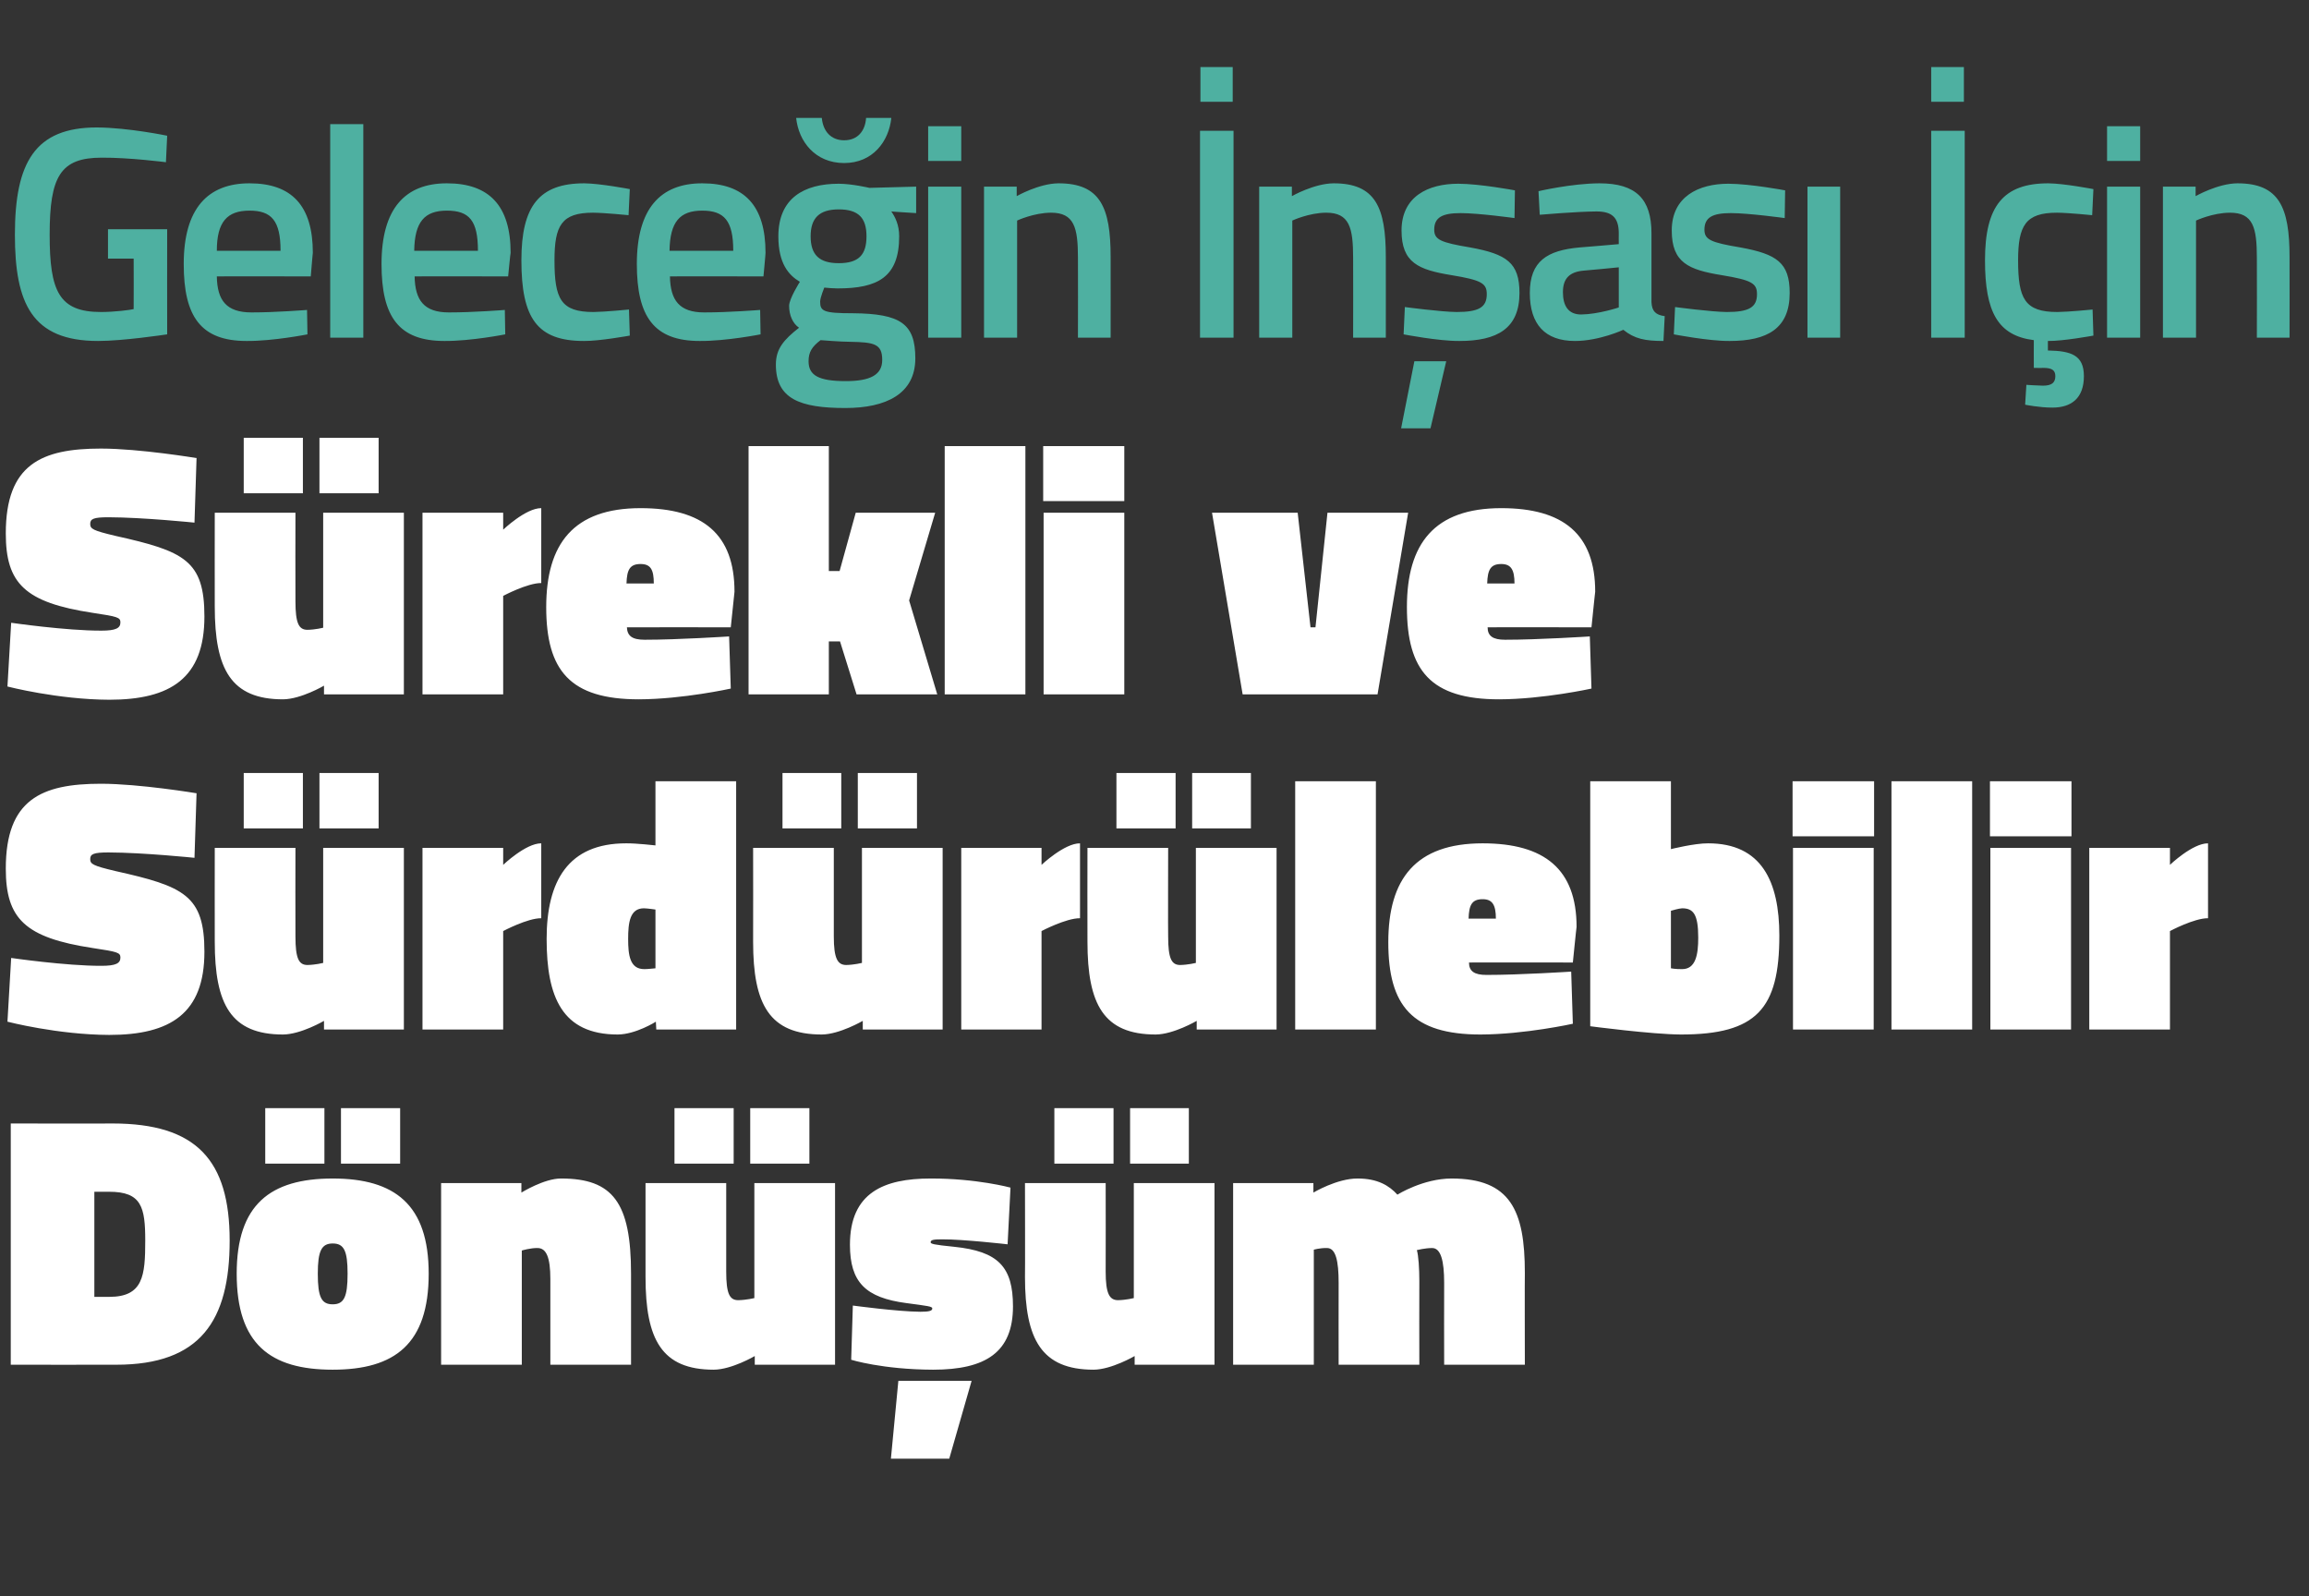
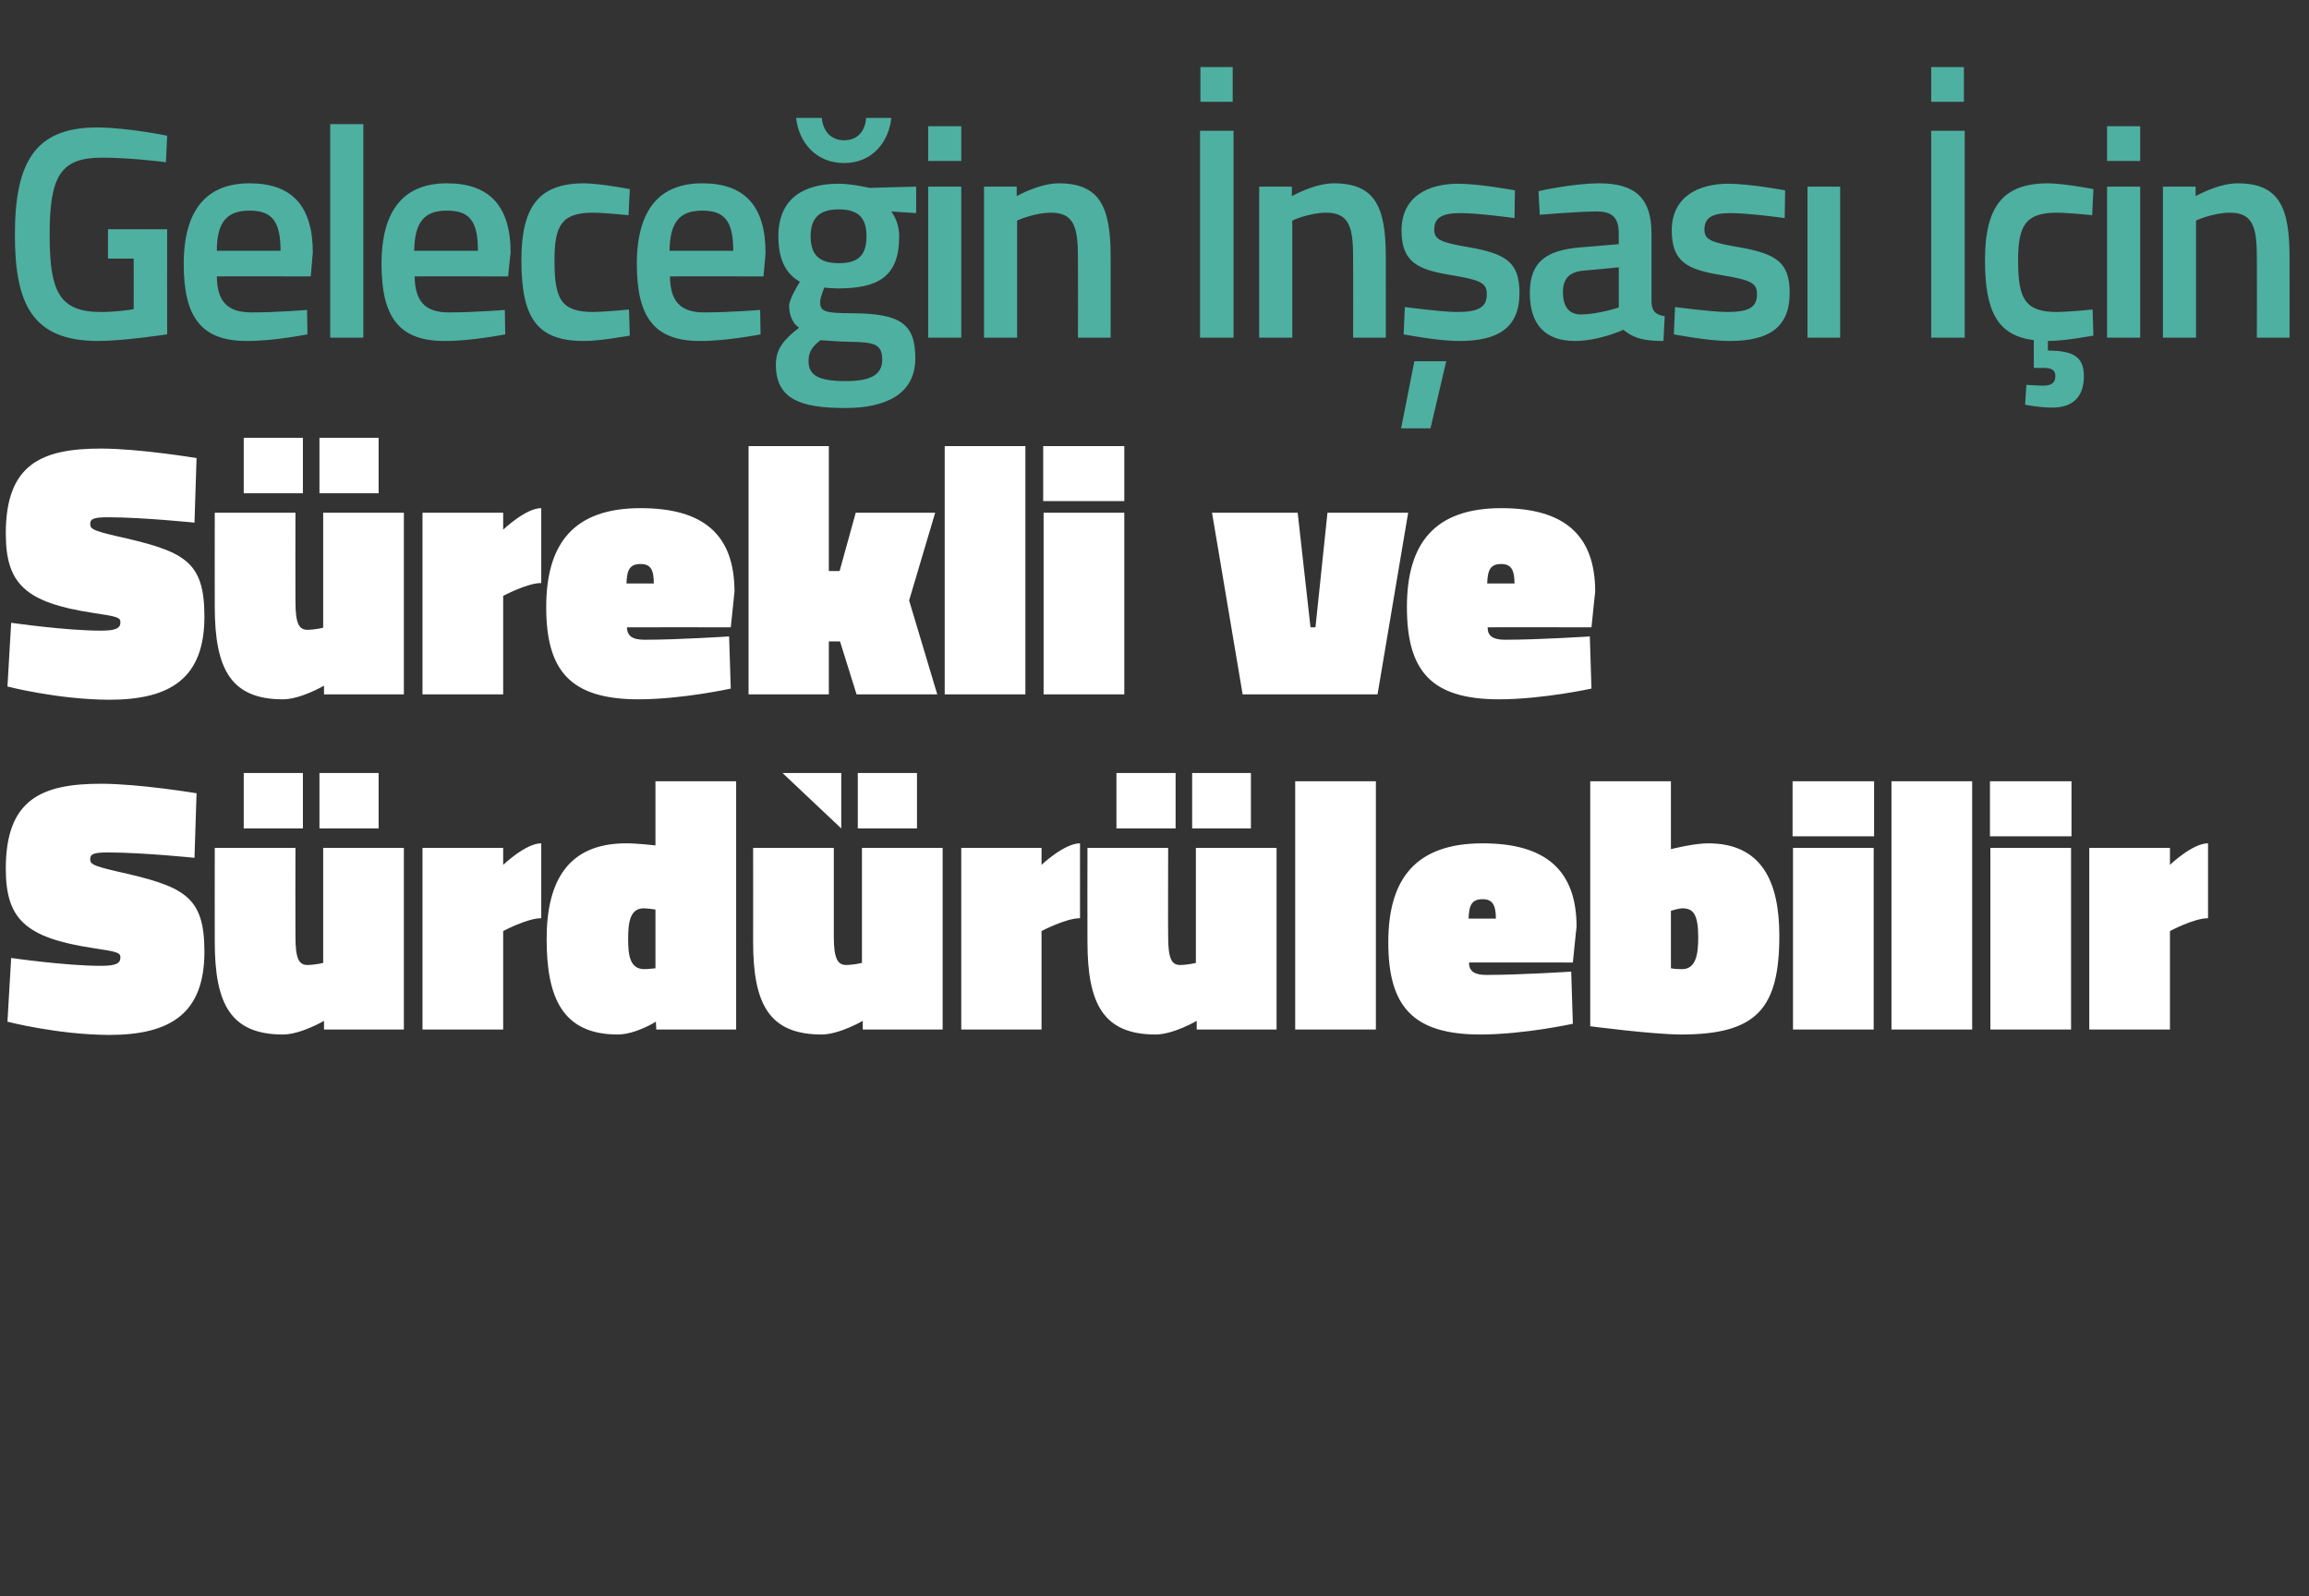
<svg xmlns="http://www.w3.org/2000/svg" version="1.1" width="558px" height="385.8px" viewBox="0 -12 558 385.8" style="top:-12px">
  <rect x="0" y="-12" width="558" height="385.8" fill="#333333" stroke="none" />
  <desc>Gelece in n as in S rekli ve S rd r lebilir D n m</desc>
  <defs />
  <g id="Polygon334036">
-     <path d="M 2.6 317.8 L 2.6 259.5 C 2.6 259.5 27.23 259.54 27.2 259.5 C 47.5 259.5 55.5 268.4 55.5 287.8 C 55.5 307.2 48.4 317.8 28.1 317.8 C 28.1 317.83 2.6 317.8 2.6 317.8 Z M 26.4 276 C 26.36 275.99 22.8 276 22.8 276 L 22.8 301.4 C 22.8 301.4 26.36 301.39 26.4 301.4 C 34.6 301.4 35.1 296.3 35.1 287.8 C 35.1 279.7 34.2 276 26.4 276 Z M 103.6 295.8 C 103.6 312.8 95.4 319 80.4 319 C 65.3 319 57.2 312.8 57.2 295.8 C 57.2 279.1 65.3 272.8 80.4 272.8 C 95.4 272.8 103.6 279.1 103.6 295.8 Z M 84 295.8 C 84 290.2 83.1 288.5 80.4 288.5 C 77.7 288.5 76.8 290.3 76.8 295.8 C 76.8 301.5 77.7 303.2 80.4 303.2 C 83.1 303.2 84 301.5 84 295.8 Z M 82.4 255.8 L 96.7 255.8 L 96.7 269.2 L 82.4 269.2 L 82.4 255.8 Z M 64.1 255.8 L 78.4 255.8 L 78.4 269.2 L 64.1 269.2 L 64.1 255.8 Z M 106.6 317.8 L 106.6 273.9 L 126 273.9 L 126 276.2 C 126 276.2 131.53 272.77 135.6 272.8 C 148.1 272.8 152.5 278.6 152.5 295.8 C 152.49 295.82 152.5 317.8 152.5 317.8 L 133 317.8 C 133 317.8 133 297.13 133 297.1 C 133 291.8 132 289.6 129.9 289.6 C 128.22 289.56 126.1 290.2 126.1 290.2 L 126.1 317.8 L 106.6 317.8 Z M 201.8 273.9 L 201.8 317.8 L 182.4 317.8 L 182.4 315.7 C 182.4 315.7 176.87 318.96 172.5 319 C 159.9 319 156 311.7 156 296.6 C 155.99 296.61 156 273.9 156 273.9 L 175.5 273.9 C 175.5 273.9 175.48 295.3 175.5 295.3 C 175.5 300.6 176.3 302.2 178.4 302.2 C 180.35 302.17 182.3 301.7 182.3 301.7 L 182.3 273.9 L 201.8 273.9 Z M 181.3 255.8 L 195.6 255.8 L 195.6 269.2 L 181.3 269.2 L 181.3 255.8 Z M 163 255.8 L 177.3 255.8 L 177.3 269.2 L 163 269.2 L 163 255.8 Z M 217.1 321.7 L 234.8 321.7 L 229.4 340.5 L 215.3 340.5 L 217.1 321.7 Z M 243.5 288.7 C 243.5 288.7 232.73 287.47 227.7 287.5 C 225.7 287.5 224.9 287.6 224.9 288.2 C 224.9 288.6 225.6 288.8 230.6 289.3 C 241.2 290.4 244.8 294.1 244.8 303.7 C 244.8 314.8 238.2 319 225.5 319 C 213.24 318.96 205.7 316.6 205.7 316.6 L 206.1 303.5 C 206.1 303.5 216.9 304.96 222.4 305 C 224.5 305 225.3 304.8 225.3 304.2 C 225.3 303.7 224.2 303.6 219 302.9 C 209.2 301.6 205.4 297.9 205.4 288.8 C 205.4 276.2 213.6 272.8 224.9 272.8 C 236.04 272.77 244.2 275 244.2 275 L 243.5 288.7 Z M 293.5 273.9 L 293.5 317.8 L 274.2 317.8 L 274.2 315.7 C 274.2 315.7 268.63 318.96 264.3 319 C 251.7 319 247.7 311.7 247.7 296.6 C 247.75 296.61 247.7 273.9 247.7 273.9 L 267.2 273.9 C 267.2 273.9 267.24 295.3 267.2 295.3 C 267.2 300.6 268.1 302.2 270.2 302.2 C 272.11 302.17 274 301.7 274 301.7 L 274 273.9 L 293.5 273.9 Z M 273.1 255.8 L 287.3 255.8 L 287.3 269.2 L 273.1 269.2 L 273.1 255.8 Z M 254.8 255.8 L 269.1 255.8 L 269.1 269.2 L 254.8 269.2 L 254.8 255.8 Z M 298 317.8 L 298 273.9 L 317.4 273.9 L 317.4 276.2 C 317.4 276.2 323.12 272.77 328.1 272.8 C 332.9 272.8 335.7 274.5 337.7 276.7 C 337.7 276.7 343.9 272.8 350.8 272.8 C 365 272.8 368.5 280.5 368.5 295.6 C 368.45 295.65 368.5 317.8 368.5 317.8 L 349 317.8 C 349 317.8 348.96 298 349 298 C 349 292.7 348.2 289.6 346.1 289.6 C 344.4 289.6 342.4 290.1 342.4 290.1 C 342.8 291.4 343 294.6 343 297.6 C 342.96 297.65 343 317.8 343 317.8 L 323.5 317.8 C 323.5 317.8 323.47 298 323.5 298 C 323.5 292.7 322.8 289.6 320.7 289.6 C 318.95 289.56 317.5 290 317.5 290 L 317.5 317.8 L 298 317.8 Z " stroke="none" fill="#fff" />
-   </g>
+     </g>
  <g id="Polygon334035">
-     <path d="M 47 195.3 C 47 195.3 34.71 194.03 26.2 194 C 22.6 194 21.8 194.4 21.8 195.6 C 21.8 196.8 22.4 197.2 27.9 198.5 C 44.5 202.2 49.4 204.4 49.4 218 C 49.4 232.9 41.2 238.1 26.4 238.1 C 13.92 238.05 1.8 234.9 1.8 234.9 L 2.7 219.5 C 2.7 219.5 16.01 221.43 24.5 221.4 C 28 221.4 29.1 220.8 29.1 219.4 C 29.1 218.2 28.4 218 22.4 217.1 C 6 214.6 1.4 210 1.4 197.9 C 1.4 181.2 10 177.4 24.4 177.4 C 33.76 177.41 47.5 179.7 47.5 179.7 L 47 195.3 Z M 97.6 192.9 L 97.6 236.8 L 78.3 236.8 L 78.3 234.7 C 78.3 234.7 72.75 237.96 68.4 238 C 55.8 238 51.9 230.7 51.9 215.6 C 51.87 215.61 51.9 192.9 51.9 192.9 L 71.4 192.9 C 71.4 192.9 71.36 214.3 71.4 214.3 C 71.4 219.6 72.2 221.2 74.3 221.2 C 76.23 221.17 78.1 220.7 78.1 220.7 L 78.1 192.9 L 97.6 192.9 Z M 77.2 174.8 L 91.5 174.8 L 91.5 188.2 L 77.2 188.2 L 77.2 174.8 Z M 58.9 174.8 L 73.2 174.8 L 73.2 188.2 L 58.9 188.2 L 58.9 174.8 Z M 121.6 236.8 L 102.1 236.8 L 102.1 192.9 L 121.6 192.9 L 121.6 197 C 121.6 197 127.07 191.77 130.8 191.8 C 130.8 191.8 130.8 209.9 130.8 209.9 C 127.51 209.86 121.6 213 121.6 213 L 121.6 236.8 Z M 177.9 236.8 L 158.6 236.8 L 158.5 234.9 C 158.5 234.9 153.68 237.96 149.3 238 C 135.8 238 132.1 228.9 132.1 214.9 C 132.1 200.9 137.3 191.8 151.3 191.8 C 153.77 191.77 158.4 192.3 158.4 192.3 L 158.4 176.8 L 177.9 176.8 L 177.9 236.8 Z M 158.4 222 L 158.4 207.8 C 158.4 207.8 156.47 207.51 155.6 207.5 C 152.2 207.5 151.8 211 151.8 214.9 C 151.8 218.8 152.2 222.2 155.7 222.2 C 156.29 222.22 158.4 222 158.4 222 Z M 227.8 192.9 L 227.8 236.8 L 208.5 236.8 L 208.5 234.7 C 208.5 234.7 202.91 237.96 198.6 238 C 185.9 238 182 230.7 182 215.6 C 182.03 215.61 182 192.9 182 192.9 L 201.5 192.9 C 201.5 192.9 201.52 214.3 201.5 214.3 C 201.5 219.6 202.4 221.2 204.5 221.2 C 206.39 221.17 208.3 220.7 208.3 220.7 L 208.3 192.9 L 227.8 192.9 Z M 207.3 174.8 L 221.6 174.8 L 221.6 188.2 L 207.3 188.2 L 207.3 174.8 Z M 189.1 174.8 L 203.3 174.8 L 203.3 188.2 L 189.1 188.2 L 189.1 174.8 Z M 251.7 236.8 L 232.3 236.8 L 232.3 192.9 L 251.7 192.9 L 251.7 197 C 251.7 197 257.23 191.77 261 191.8 C 261 191.8 261 209.9 261 209.9 C 257.67 209.86 251.7 213 251.7 213 L 251.7 236.8 Z M 308.5 192.9 L 308.5 236.8 L 289.2 236.8 L 289.2 234.7 C 289.2 234.7 283.64 237.96 279.3 238 C 266.7 238 262.8 230.7 262.8 215.6 C 262.76 215.61 262.8 192.9 262.8 192.9 L 282.3 192.9 C 282.3 192.9 282.25 214.3 282.3 214.3 C 282.3 219.6 283.1 221.2 285.2 221.2 C 287.12 221.17 289 220.7 289 220.7 L 289 192.9 L 308.5 192.9 Z M 288.1 174.8 L 302.3 174.8 L 302.3 188.2 L 288.1 188.2 L 288.1 174.8 Z M 269.8 174.8 L 284.1 174.8 L 284.1 188.2 L 269.8 188.2 L 269.8 174.8 Z M 313 176.8 L 332.5 176.8 L 332.5 236.8 L 313 236.8 L 313 176.8 Z M 379.7 222.8 L 380.1 235.4 C 380.1 235.4 368.53 237.96 357.8 238 C 341.3 238 335.5 231.1 335.5 215.7 C 335.5 200.4 342.1 191.8 358.3 191.8 C 373.3 191.8 381 198.1 381 212 C 380.97 211.95 380.1 220.6 380.1 220.6 C 380.1 220.6 354.96 220.56 355 220.6 C 355 222.7 356.3 223.6 359.2 223.6 C 367.22 223.61 379.7 222.8 379.7 222.8 Z M 361.5 210 C 361.5 206.6 360.6 205.3 358.3 205.3 C 355.7 205.3 355 206.7 354.9 210 C 354.9 210 361.5 210 361.5 210 Z M 430 214.1 C 430 231.8 424.5 238 406.2 238 C 399.15 237.96 384.3 236 384.3 236 L 384.3 176.8 L 403.8 176.8 L 403.8 193.2 C 403.8 193.2 409.5 191.77 412.8 191.8 C 425.7 191.8 430 201 430 214.1 Z M 410.4 214.6 C 410.4 208.9 409.2 207.5 406.5 207.5 C 405.76 207.51 403.8 208.1 403.8 208.1 L 403.8 222 C 403.8 222 404.89 222.22 406.5 222.2 C 409.8 222.2 410.4 218.7 410.4 214.6 Z M 433.3 192.9 L 452.8 192.9 L 452.8 236.8 L 433.3 236.8 L 433.3 192.9 Z M 433.2 176.8 L 452.9 176.8 L 452.9 190.1 L 433.2 190.1 L 433.2 176.8 Z M 457.1 176.8 L 476.6 176.8 L 476.6 236.8 L 457.1 236.8 L 457.1 176.8 Z M 481 192.9 L 500.5 192.9 L 500.5 236.8 L 481 236.8 L 481 192.9 Z M 480.9 176.8 L 500.6 176.8 L 500.6 190.1 L 480.9 190.1 L 480.9 176.8 Z M 524.4 236.8 L 504.9 236.8 L 504.9 192.9 L 524.4 192.9 L 524.4 197 C 524.4 197 529.85 191.77 533.6 191.8 C 533.6 191.8 533.6 209.9 533.6 209.9 C 530.28 209.86 524.4 213 524.4 213 L 524.4 236.8 Z " stroke="none" fill="#fff" />
+     <path d="M 47 195.3 C 47 195.3 34.71 194.03 26.2 194 C 22.6 194 21.8 194.4 21.8 195.6 C 21.8 196.8 22.4 197.2 27.9 198.5 C 44.5 202.2 49.4 204.4 49.4 218 C 49.4 232.9 41.2 238.1 26.4 238.1 C 13.92 238.05 1.8 234.9 1.8 234.9 L 2.7 219.5 C 2.7 219.5 16.01 221.43 24.5 221.4 C 28 221.4 29.1 220.8 29.1 219.4 C 29.1 218.2 28.4 218 22.4 217.1 C 6 214.6 1.4 210 1.4 197.9 C 1.4 181.2 10 177.4 24.4 177.4 C 33.76 177.41 47.5 179.7 47.5 179.7 L 47 195.3 Z M 97.6 192.9 L 97.6 236.8 L 78.3 236.8 L 78.3 234.7 C 78.3 234.7 72.75 237.96 68.4 238 C 55.8 238 51.9 230.7 51.9 215.6 C 51.87 215.61 51.9 192.9 51.9 192.9 L 71.4 192.9 C 71.4 192.9 71.36 214.3 71.4 214.3 C 71.4 219.6 72.2 221.2 74.3 221.2 C 76.23 221.17 78.1 220.7 78.1 220.7 L 78.1 192.9 L 97.6 192.9 Z M 77.2 174.8 L 91.5 174.8 L 91.5 188.2 L 77.2 188.2 L 77.2 174.8 Z M 58.9 174.8 L 73.2 174.8 L 73.2 188.2 L 58.9 188.2 L 58.9 174.8 Z M 121.6 236.8 L 102.1 236.8 L 102.1 192.9 L 121.6 192.9 L 121.6 197 C 121.6 197 127.07 191.77 130.8 191.8 C 130.8 191.8 130.8 209.9 130.8 209.9 C 127.51 209.86 121.6 213 121.6 213 L 121.6 236.8 Z M 177.9 236.8 L 158.6 236.8 L 158.5 234.9 C 158.5 234.9 153.68 237.96 149.3 238 C 135.8 238 132.1 228.9 132.1 214.9 C 132.1 200.9 137.3 191.8 151.3 191.8 C 153.77 191.77 158.4 192.3 158.4 192.3 L 158.4 176.8 L 177.9 176.8 L 177.9 236.8 Z M 158.4 222 L 158.4 207.8 C 158.4 207.8 156.47 207.51 155.6 207.5 C 152.2 207.5 151.8 211 151.8 214.9 C 151.8 218.8 152.2 222.2 155.7 222.2 C 156.29 222.22 158.4 222 158.4 222 Z M 227.8 192.9 L 227.8 236.8 L 208.5 236.8 L 208.5 234.7 C 208.5 234.7 202.91 237.96 198.6 238 C 185.9 238 182 230.7 182 215.6 C 182.03 215.61 182 192.9 182 192.9 L 201.5 192.9 C 201.5 192.9 201.52 214.3 201.5 214.3 C 201.5 219.6 202.4 221.2 204.5 221.2 C 206.39 221.17 208.3 220.7 208.3 220.7 L 208.3 192.9 L 227.8 192.9 Z M 207.3 174.8 L 221.6 174.8 L 221.6 188.2 L 207.3 188.2 L 207.3 174.8 Z M 189.1 174.8 L 203.3 174.8 L 203.3 188.2 L 189.1 174.8 Z M 251.7 236.8 L 232.3 236.8 L 232.3 192.9 L 251.7 192.9 L 251.7 197 C 251.7 197 257.23 191.77 261 191.8 C 261 191.8 261 209.9 261 209.9 C 257.67 209.86 251.7 213 251.7 213 L 251.7 236.8 Z M 308.5 192.9 L 308.5 236.8 L 289.2 236.8 L 289.2 234.7 C 289.2 234.7 283.64 237.96 279.3 238 C 266.7 238 262.8 230.7 262.8 215.6 C 262.76 215.61 262.8 192.9 262.8 192.9 L 282.3 192.9 C 282.3 192.9 282.25 214.3 282.3 214.3 C 282.3 219.6 283.1 221.2 285.2 221.2 C 287.12 221.17 289 220.7 289 220.7 L 289 192.9 L 308.5 192.9 Z M 288.1 174.8 L 302.3 174.8 L 302.3 188.2 L 288.1 188.2 L 288.1 174.8 Z M 269.8 174.8 L 284.1 174.8 L 284.1 188.2 L 269.8 188.2 L 269.8 174.8 Z M 313 176.8 L 332.5 176.8 L 332.5 236.8 L 313 236.8 L 313 176.8 Z M 379.7 222.8 L 380.1 235.4 C 380.1 235.4 368.53 237.96 357.8 238 C 341.3 238 335.5 231.1 335.5 215.7 C 335.5 200.4 342.1 191.8 358.3 191.8 C 373.3 191.8 381 198.1 381 212 C 380.97 211.95 380.1 220.6 380.1 220.6 C 380.1 220.6 354.96 220.56 355 220.6 C 355 222.7 356.3 223.6 359.2 223.6 C 367.22 223.61 379.7 222.8 379.7 222.8 Z M 361.5 210 C 361.5 206.6 360.6 205.3 358.3 205.3 C 355.7 205.3 355 206.7 354.9 210 C 354.9 210 361.5 210 361.5 210 Z M 430 214.1 C 430 231.8 424.5 238 406.2 238 C 399.15 237.96 384.3 236 384.3 236 L 384.3 176.8 L 403.8 176.8 L 403.8 193.2 C 403.8 193.2 409.5 191.77 412.8 191.8 C 425.7 191.8 430 201 430 214.1 Z M 410.4 214.6 C 410.4 208.9 409.2 207.5 406.5 207.5 C 405.76 207.51 403.8 208.1 403.8 208.1 L 403.8 222 C 403.8 222 404.89 222.22 406.5 222.2 C 409.8 222.2 410.4 218.7 410.4 214.6 Z M 433.3 192.9 L 452.8 192.9 L 452.8 236.8 L 433.3 236.8 L 433.3 192.9 Z M 433.2 176.8 L 452.9 176.8 L 452.9 190.1 L 433.2 190.1 L 433.2 176.8 Z M 457.1 176.8 L 476.6 176.8 L 476.6 236.8 L 457.1 236.8 L 457.1 176.8 Z M 481 192.9 L 500.5 192.9 L 500.5 236.8 L 481 236.8 L 481 192.9 Z M 480.9 176.8 L 500.6 176.8 L 500.6 190.1 L 480.9 190.1 L 480.9 176.8 Z M 524.4 236.8 L 504.9 236.8 L 504.9 192.9 L 524.4 192.9 L 524.4 197 C 524.4 197 529.85 191.77 533.6 191.8 C 533.6 191.8 533.6 209.9 533.6 209.9 C 530.28 209.86 524.4 213 524.4 213 L 524.4 236.8 Z " stroke="none" fill="#fff" />
  </g>
  <g id="Polygon334034">
    <path d="M 47 114.3 C 47 114.3 34.71 113.03 26.2 113 C 22.6 113 21.8 113.4 21.8 114.6 C 21.8 115.8 22.4 116.2 27.9 117.5 C 44.5 121.2 49.4 123.4 49.4 137 C 49.4 151.9 41.2 157.1 26.4 157.1 C 13.92 157.05 1.8 153.9 1.8 153.9 L 2.7 138.5 C 2.7 138.5 16.01 140.43 24.5 140.4 C 28 140.4 29.1 139.8 29.1 138.4 C 29.1 137.2 28.4 137 22.4 136.1 C 6 133.6 1.4 129 1.4 116.9 C 1.4 100.2 10 96.4 24.4 96.4 C 33.76 96.41 47.5 98.7 47.5 98.7 L 47 114.3 Z M 97.6 111.9 L 97.6 155.8 L 78.3 155.8 L 78.3 153.7 C 78.3 153.7 72.75 156.96 68.4 157 C 55.8 157 51.9 149.7 51.9 134.6 C 51.87 134.61 51.9 111.9 51.9 111.9 L 71.4 111.9 C 71.4 111.9 71.36 133.3 71.4 133.3 C 71.4 138.6 72.2 140.2 74.3 140.2 C 76.23 140.17 78.1 139.7 78.1 139.7 L 78.1 111.9 L 97.6 111.9 Z M 77.2 93.8 L 91.5 93.8 L 91.5 107.2 L 77.2 107.2 L 77.2 93.8 Z M 58.9 93.8 L 73.2 93.8 L 73.2 107.2 L 58.9 107.2 L 58.9 93.8 Z M 121.6 155.8 L 102.1 155.8 L 102.1 111.9 L 121.6 111.9 L 121.6 116 C 121.6 116 127.07 110.77 130.8 110.8 C 130.8 110.8 130.8 128.9 130.8 128.9 C 127.51 128.86 121.6 132 121.6 132 L 121.6 155.8 Z M 176.2 141.8 L 176.6 154.4 C 176.6 154.4 165.07 156.96 154.4 157 C 137.8 157 132 150.1 132 134.7 C 132 119.4 138.6 110.8 154.8 110.8 C 169.9 110.8 177.5 117.1 177.5 131 C 177.51 130.95 176.6 139.6 176.6 139.6 C 176.6 139.6 151.5 139.56 151.5 139.6 C 151.6 141.7 152.8 142.6 155.8 142.6 C 163.77 142.61 176.2 141.8 176.2 141.8 Z M 158 129 C 158 125.6 157.2 124.3 154.8 124.3 C 152.2 124.3 151.5 125.7 151.4 129 C 151.4 129 158 129 158 129 Z M 180.9 155.8 L 180.9 95.8 L 200.3 95.8 L 200.3 126 L 202.9 126 L 206.8 111.9 L 226 111.9 L 219.7 133.1 L 226.5 155.8 L 207 155.8 L 203 143 L 200.3 143 L 200.3 155.8 L 180.9 155.8 Z M 228.3 95.8 L 247.8 95.8 L 247.8 155.8 L 228.3 155.8 L 228.3 95.8 Z M 252.2 111.9 L 271.7 111.9 L 271.7 155.8 L 252.2 155.8 L 252.2 111.9 Z M 252.1 95.8 L 271.7 95.8 L 271.7 109.1 L 252.1 109.1 L 252.1 95.8 Z M 313.6 111.9 L 316.7 139.6 L 317.9 139.6 L 320.8 111.9 L 340.3 111.9 L 332.9 155.8 L 300.3 155.8 L 292.9 111.9 L 313.6 111.9 Z M 384.2 141.8 L 384.6 154.4 C 384.6 154.4 373.03 156.96 362.3 157 C 345.8 157 340 150.1 340 134.7 C 340 119.4 346.6 110.8 362.8 110.8 C 377.8 110.8 385.5 117.1 385.5 131 C 385.48 130.95 384.6 139.6 384.6 139.6 C 384.6 139.6 359.46 139.56 359.5 139.6 C 359.5 141.7 360.8 142.6 363.7 142.6 C 371.73 142.61 384.2 141.8 384.2 141.8 Z M 366 129 C 366 125.6 365.1 124.3 362.8 124.3 C 360.2 124.3 359.5 125.7 359.4 129 C 359.4 129 366 129 366 129 Z " stroke="none" fill="#fff" />
  </g>
  <g id="Polygon334033">
    <path d="M 26.1 43.4 L 40.4 43.4 C 40.4 43.4 40.37 68.77 40.4 68.8 C 39.7 68.9 29.7 70.4 23.7 70.4 C 7.7 70.4 3.6 61.3 3.6 44.7 C 3.6 27.2 8.5 18.8 23.4 18.8 C 31.02 18.84 40.4 20.8 40.4 20.8 L 40.1 27.2 C 40.1 27.2 31.24 26.06 24.6 26.1 C 14.6 26.1 12 30.6 12 44.7 C 12 58.3 14.2 63.4 24.4 63.4 C 27.7 63.4 31.5 62.9 32.3 62.7 C 32.34 62.71 32.3 50.5 32.3 50.5 L 26.1 50.5 L 26.1 43.4 Z M 74.2 62.9 L 74.3 68.8 C 74.3 68.8 66.02 70.45 59.6 70.4 C 48.6 70.4 44.4 64.6 44.4 51.8 C 44.4 38.4 50.2 32.3 60.3 32.3 C 70.5 32.3 75.6 37.7 75.6 49.1 C 75.58 49.06 75.1 54.8 75.1 54.8 C 75.1 54.8 52.44 54.75 52.4 54.8 C 52.5 60.6 54.7 63.5 60.8 63.5 C 66.53 63.51 74.2 62.9 74.2 62.9 Z M 67.8 48.6 C 67.8 41.3 65.6 38.9 60.3 38.9 C 54.9 38.9 52.4 41.6 52.4 48.6 C 52.4 48.6 67.8 48.6 67.8 48.6 Z M 79.8 18 L 87.8 18 L 87.8 69.6 L 79.8 69.6 L 79.8 18 Z M 122 62.9 L 122.1 68.8 C 122.1 68.8 113.79 70.45 107.4 70.4 C 96.4 70.4 92.2 64.6 92.2 51.8 C 92.2 38.4 97.9 32.3 108 32.3 C 118.2 32.3 123.4 37.7 123.4 49.1 C 123.35 49.06 122.8 54.8 122.8 54.8 C 122.8 54.8 100.21 54.75 100.2 54.8 C 100.3 60.6 102.5 63.5 108.5 63.5 C 114.3 63.51 122 62.9 122 62.9 Z M 115.5 48.6 C 115.5 41.3 113.4 38.9 108 38.9 C 102.6 38.9 100.2 41.6 100.1 48.6 C 100.1 48.6 115.5 48.6 115.5 48.6 Z M 152.2 33.7 L 151.9 40 C 151.9 40 146.11 39.42 143.3 39.4 C 135.7 39.4 134 42.5 134 50.9 C 134 60.2 135.5 63.4 143.4 63.4 C 146.19 63.37 152 62.8 152 62.8 L 152.2 69.1 C 152.2 69.1 144.8 70.45 141.1 70.4 C 129.8 70.4 126 64.9 126 50.9 C 126 37.8 130.3 32.3 141.2 32.3 C 145.09 32.34 152.2 33.7 152.2 33.7 Z M 183.7 62.9 L 183.8 68.8 C 183.8 68.8 175.48 70.45 169.1 70.4 C 158.1 70.4 153.9 64.6 153.9 51.8 C 153.9 38.4 159.6 32.3 169.7 32.3 C 179.9 32.3 185 37.7 185 49.1 C 185.04 49.06 184.5 54.8 184.5 54.8 C 184.5 54.8 161.9 54.75 161.9 54.8 C 162 60.6 164.2 63.5 170.2 63.5 C 175.99 63.51 183.7 62.9 183.7 62.9 Z M 177.2 48.6 C 177.2 41.3 175 38.9 169.7 38.9 C 164.3 38.9 161.9 41.6 161.8 48.6 C 161.8 48.6 177.2 48.6 177.2 48.6 Z M 187.5 76.1 C 187.5 72.3 189.4 70.1 193.1 67.2 C 191.6 66.2 190.7 64.2 190.7 61.9 C 190.7 60.2 193.3 56.1 193.3 56.1 C 190.6 54.5 188.1 51.7 188.1 45.1 C 188.1 35.9 194.3 32.4 202.7 32.4 C 206.01 32.42 210.1 33.4 210.1 33.4 L 221.4 33.1 L 221.4 39.5 C 221.4 39.5 215.35 39.13 215.4 39.1 C 216.3 40.4 217.3 42.3 217.3 45.1 C 217.3 55 212.1 57.7 202.4 57.7 C 201.7 57.7 199.9 57.6 199.2 57.5 C 199.2 57.5 198.2 59.9 198.2 60.9 C 198.2 63.2 199 63.7 206.1 63.7 C 217.6 63.8 221.2 66.2 221.2 74.6 C 221.2 83.2 214.1 86.6 204.3 86.6 C 193.3 86.6 187.5 84.4 187.5 76.1 Z M 198.3 70.2 C 196.2 71.8 195.4 73.1 195.4 75.3 C 195.4 78.7 197.8 80.1 204.4 80.1 C 210.3 80.1 213.2 78.6 213.2 75 C 213.2 71.1 211.3 70.7 205.4 70.6 C 203.2 70.6 198.3 70.2 198.3 70.2 Z M 209.4 45.1 C 209.4 40.7 207.5 38.6 202.7 38.6 C 198 38.6 195.9 40.7 195.9 45.1 C 195.9 49.6 198 51.6 202.7 51.6 C 207.5 51.6 209.4 49.6 209.4 45.1 Z M 198.6 16.5 C 198.9 19.7 200.8 21.9 204 21.9 C 207.3 21.9 209.1 19.6 209.3 16.5 C 209.3 16.5 215.4 16.5 215.4 16.5 C 214.8 22.2 210.9 27.4 204 27.4 C 197 27.4 193 22.2 192.4 16.5 C 192.4 16.5 198.6 16.5 198.6 16.5 Z M 224.3 33.1 L 232.3 33.1 L 232.3 69.6 L 224.3 69.6 L 224.3 33.1 Z M 224.3 18.5 L 232.3 18.5 L 232.3 26.9 L 224.3 26.9 L 224.3 18.5 Z M 237.8 69.6 L 237.8 33.1 L 245.7 33.1 L 245.7 35.4 C 245.7 35.4 251.05 32.34 255.8 32.3 C 265.9 32.3 268.4 38.1 268.4 50.1 C 268.42 50.08 268.4 69.6 268.4 69.6 L 260.5 69.6 C 260.5 69.6 260.54 50.3 260.5 50.3 C 260.5 43 259.6 39.4 254 39.4 C 249.81 39.42 245.8 41.3 245.8 41.3 L 245.8 69.6 L 237.8 69.6 Z M 290 19.6 L 298.1 19.6 L 298.1 69.6 L 290 69.6 L 290 19.6 Z M 290.1 4.2 L 297.9 4.2 L 297.9 12.6 L 290.1 12.6 L 290.1 4.2 Z M 304.3 69.6 L 304.3 33.1 L 312.2 33.1 L 312.2 35.4 C 312.2 35.4 317.55 32.34 322.3 32.3 C 332.4 32.3 334.9 38.1 334.9 50.1 C 334.92 50.08 334.9 69.6 334.9 69.6 L 327 69.6 C 327 69.6 327.04 50.3 327 50.3 C 327 43 326.1 39.4 320.5 39.4 C 316.31 39.42 312.3 41.3 312.3 41.3 L 312.3 69.6 L 304.3 69.6 Z M 338.6 91.5 L 345.7 91.5 L 349.5 75.3 L 341.8 75.3 L 338.6 91.5 Z M 366 40.7 C 366 40.7 357.34 39.5 353 39.5 C 348.6 39.5 346.6 40.5 346.6 43.5 C 346.6 45.9 348.1 46.6 355.3 47.8 C 364.1 49.4 367.2 51.5 367.2 58.8 C 367.2 67.4 361.8 70.4 352.7 70.4 C 347.7 70.45 339.2 68.8 339.2 68.8 L 339.5 62.2 C 339.5 62.2 348.29 63.37 352 63.4 C 357.3 63.4 359.3 62.3 359.3 59.1 C 359.3 56.5 358.1 55.7 350.8 54.5 C 342.8 53.2 338.7 51.5 338.7 43.7 C 338.7 35.5 345.1 32.4 352.4 32.4 C 357.7 32.42 366.1 34 366.1 34 L 366 40.7 Z M 399.1 61 C 399.2 63.2 400.1 64.1 402.3 64.4 C 402.3 64.4 402 70.4 402 70.4 C 397.6 70.4 395 69.9 392.3 67.7 C 392.3 67.7 386.5 70.4 380.6 70.4 C 373.4 70.4 369.7 66.4 369.7 58.8 C 369.7 51.1 373.9 48.5 381.7 47.8 C 381.75 47.82 391.2 47 391.2 47 C 391.2 47 391.17 44.39 391.2 44.4 C 391.2 40.4 389.4 39.1 385.8 39.1 C 380.95 39.13 372.1 39.9 372.1 39.9 L 371.8 34.2 C 371.8 34.2 379.78 32.34 386.5 32.3 C 395.4 32.3 399.1 36.1 399.1 44.4 C 399.1 44.4 399.1 61 399.1 61 Z M 382.7 53.4 C 379.3 53.7 377.7 55.3 377.7 58.6 C 377.7 61.9 379 64 382.1 64 C 386.28 63.95 391.2 62.3 391.2 62.3 L 391.2 52.6 C 391.2 52.6 382.7 53.44 382.7 53.4 Z M 431.3 40.7 C 431.3 40.7 422.64 39.5 418.3 39.5 C 413.9 39.5 411.9 40.5 411.9 43.5 C 411.9 45.9 413.4 46.6 420.6 47.8 C 429.4 49.4 432.5 51.5 432.5 58.8 C 432.5 67.4 427.1 70.4 418 70.4 C 413.01 70.45 404.5 68.8 404.5 68.8 L 404.8 62.2 C 404.8 62.2 413.59 63.37 417.3 63.4 C 422.6 63.4 424.6 62.3 424.6 59.1 C 424.6 56.5 423.4 55.7 416.1 54.5 C 408.1 53.2 404 51.5 404 43.7 C 404 35.5 410.5 32.4 417.7 32.4 C 423.01 32.42 431.4 34 431.4 34 L 431.3 40.7 Z M 436.8 33.1 L 444.7 33.1 L 444.7 69.6 L 436.8 69.6 L 436.8 33.1 Z M 466.7 19.6 L 474.8 19.6 L 474.8 69.6 L 466.7 69.6 L 466.7 19.6 Z M 466.7 4.2 L 474.6 4.2 L 474.6 12.6 L 466.7 12.6 L 466.7 4.2 Z M 496 86.5 C 492.86 86.51 489.4 85.8 489.4 85.8 L 489.7 81 C 489.7 81 492.2 81.18 493.7 81.2 C 495.8 81.2 496.7 80.5 496.7 78.9 C 496.7 77.4 495.8 76.9 493.7 76.9 C 493.73 76.95 491.5 76.9 491.5 76.9 C 491.5 76.9 491.47 70.23 491.5 70.2 C 482.8 69.1 479.7 63.4 479.7 50.9 C 479.7 37.8 484.1 32.3 495 32.3 C 498.84 32.34 505.9 33.7 505.9 33.7 L 505.6 40 C 505.6 40 499.86 39.42 497.1 39.4 C 489.5 39.4 487.7 42.5 487.7 50.9 C 487.7 60.2 489.3 63.4 497.2 63.4 C 499.94 63.37 505.7 62.8 505.7 62.8 L 505.9 69.1 C 505.9 69.1 498.62 70.45 494.9 70.4 C 494.9 70.4 494.9 72.7 494.9 72.7 C 500.5 72.8 503.6 73.8 503.6 78.9 C 503.6 84.2 500.6 86.5 496 86.5 Z M 509.2 33.1 L 517.2 33.1 L 517.2 69.6 L 509.2 69.6 L 509.2 33.1 Z M 509.2 18.5 L 517.2 18.5 L 517.2 26.9 L 509.2 26.9 L 509.2 18.5 Z M 522.7 69.6 L 522.7 33.1 L 530.6 33.1 L 530.6 35.4 C 530.6 35.4 535.95 32.34 540.7 32.3 C 550.8 32.3 553.3 38.1 553.3 50.1 C 553.33 50.08 553.3 69.6 553.3 69.6 L 545.4 69.6 C 545.4 69.6 545.44 50.3 545.4 50.3 C 545.4 43 544.5 39.4 538.9 39.4 C 534.71 39.42 530.7 41.3 530.7 41.3 L 530.7 69.6 L 522.7 69.6 Z " stroke="none" fill="#4eb0a1" />
  </g>
</svg>